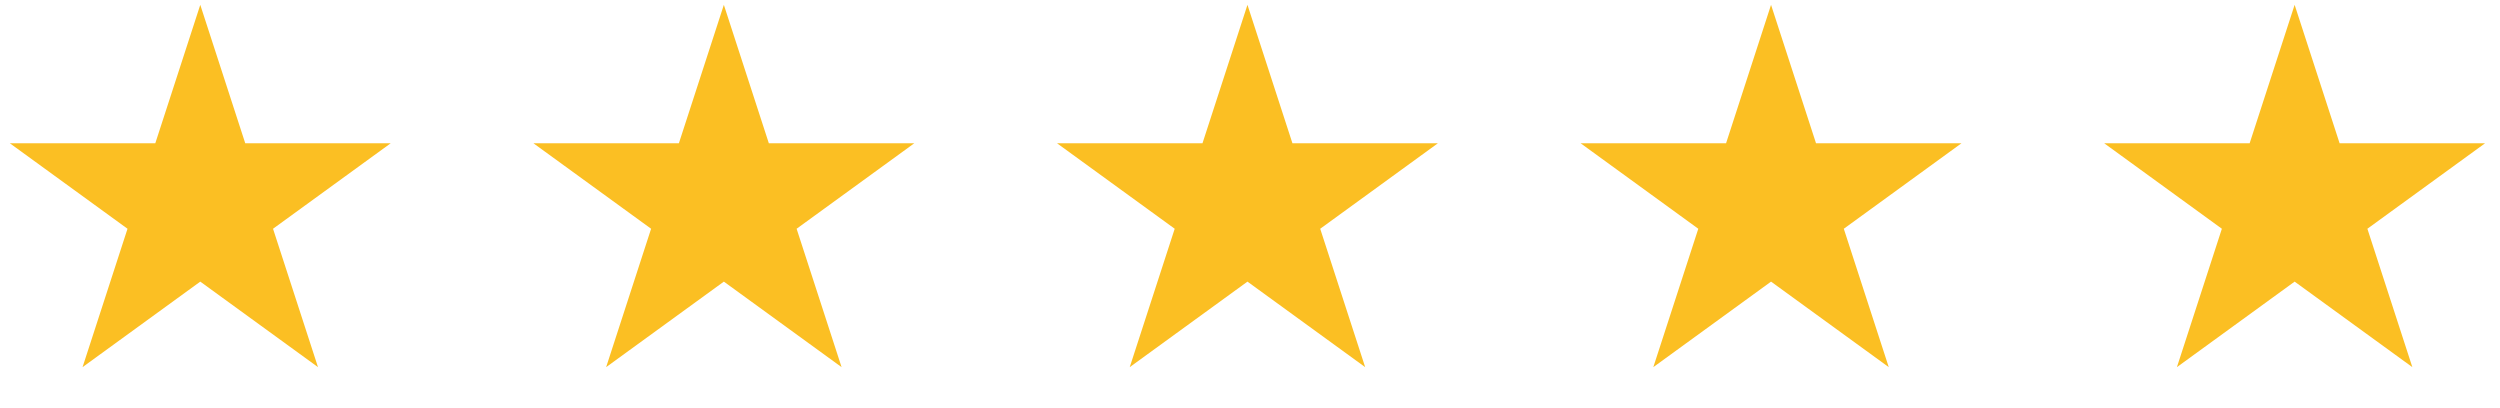
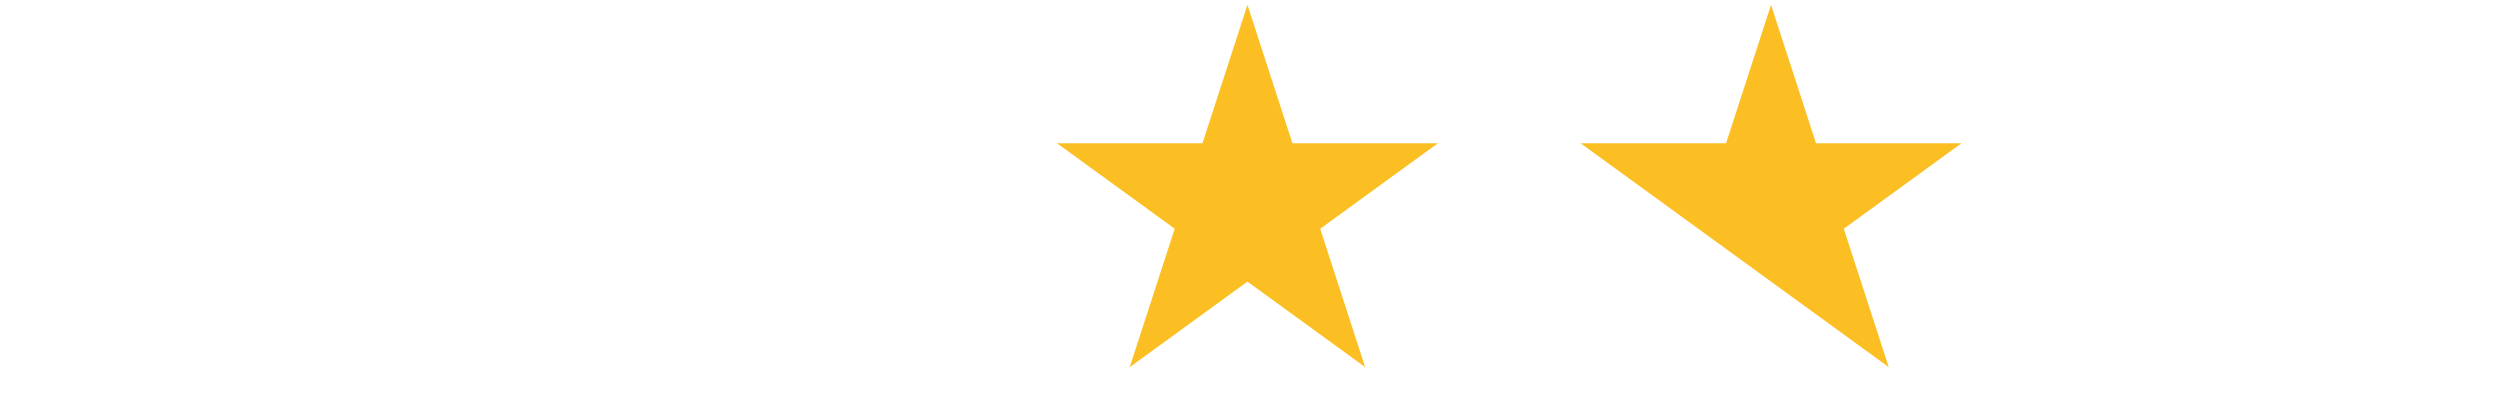
<svg xmlns="http://www.w3.org/2000/svg" width="447" height="73" viewBox="0 0 447 73" fill="none">
-   <path d="M35.809 0.866L43.848 25.61H69.865L48.817 40.902L56.857 65.645L35.809 50.353L14.761 65.645L22.8 40.902L1.753 25.61H27.769L35.809 0.866Z" fill="#FBBF23" />
-   <path d="M129.426 0.866L137.466 25.61H163.482L142.434 40.902L150.474 65.645L129.426 50.353L108.378 65.645L116.418 40.902L95.37 25.61H121.386L129.426 0.866Z" fill="#FBBF23" />
  <path d="M223.045 0.866L231.085 25.61H257.101L236.053 40.902L244.093 65.645L223.045 50.353L201.997 65.645L210.037 40.902L188.989 25.61H215.006L223.045 0.866Z" fill="#FBBF23" />
-   <path d="M316.662 0.866L324.702 25.61H350.719L329.671 40.902L337.71 65.645L316.662 50.353L295.614 65.645L303.654 40.902L282.606 25.61H308.623L316.662 0.866Z" fill="#FBBF23" />
-   <path d="M410.28 0.866L418.319 25.61H444.336L423.288 40.902L431.327 65.645L410.28 50.353L389.232 65.645L397.271 40.902L376.223 25.61H402.24L410.28 0.866Z" fill="#FBBF23" />
+   <path d="M316.662 0.866L324.702 25.61H350.719L329.671 40.902L337.71 65.645L316.662 50.353L303.654 40.902L282.606 25.61H308.623L316.662 0.866Z" fill="#FBBF23" />
</svg>